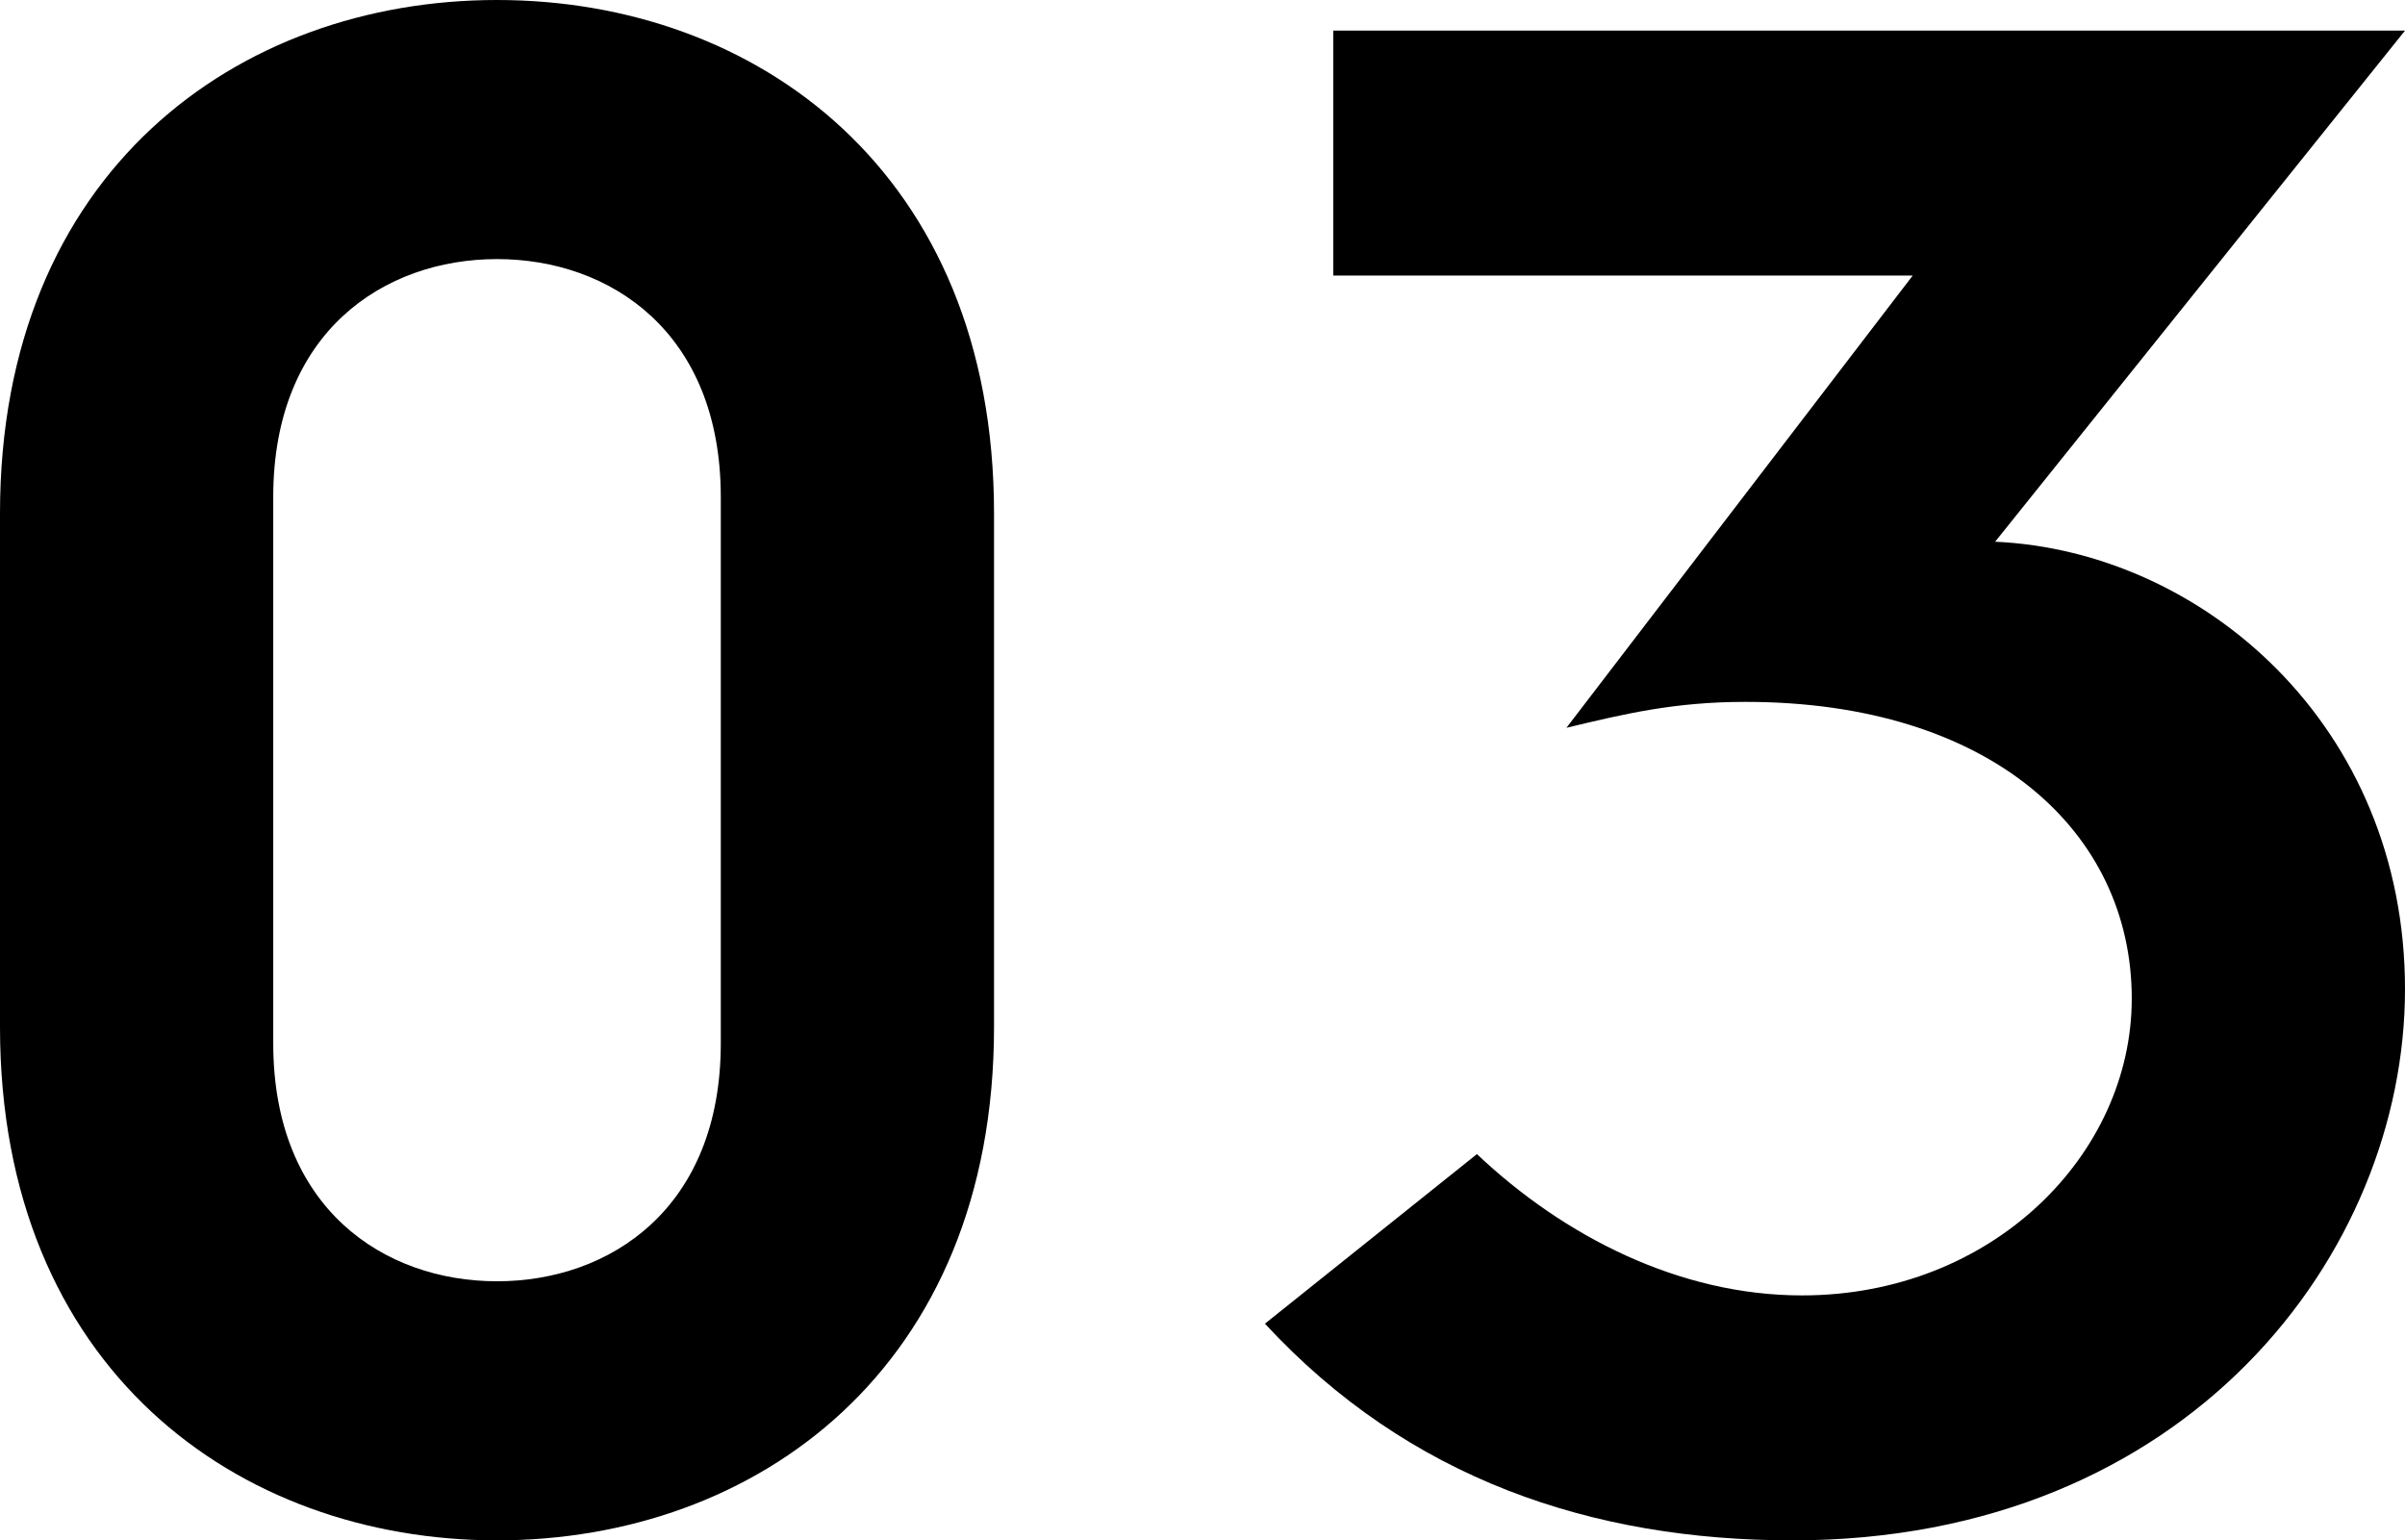
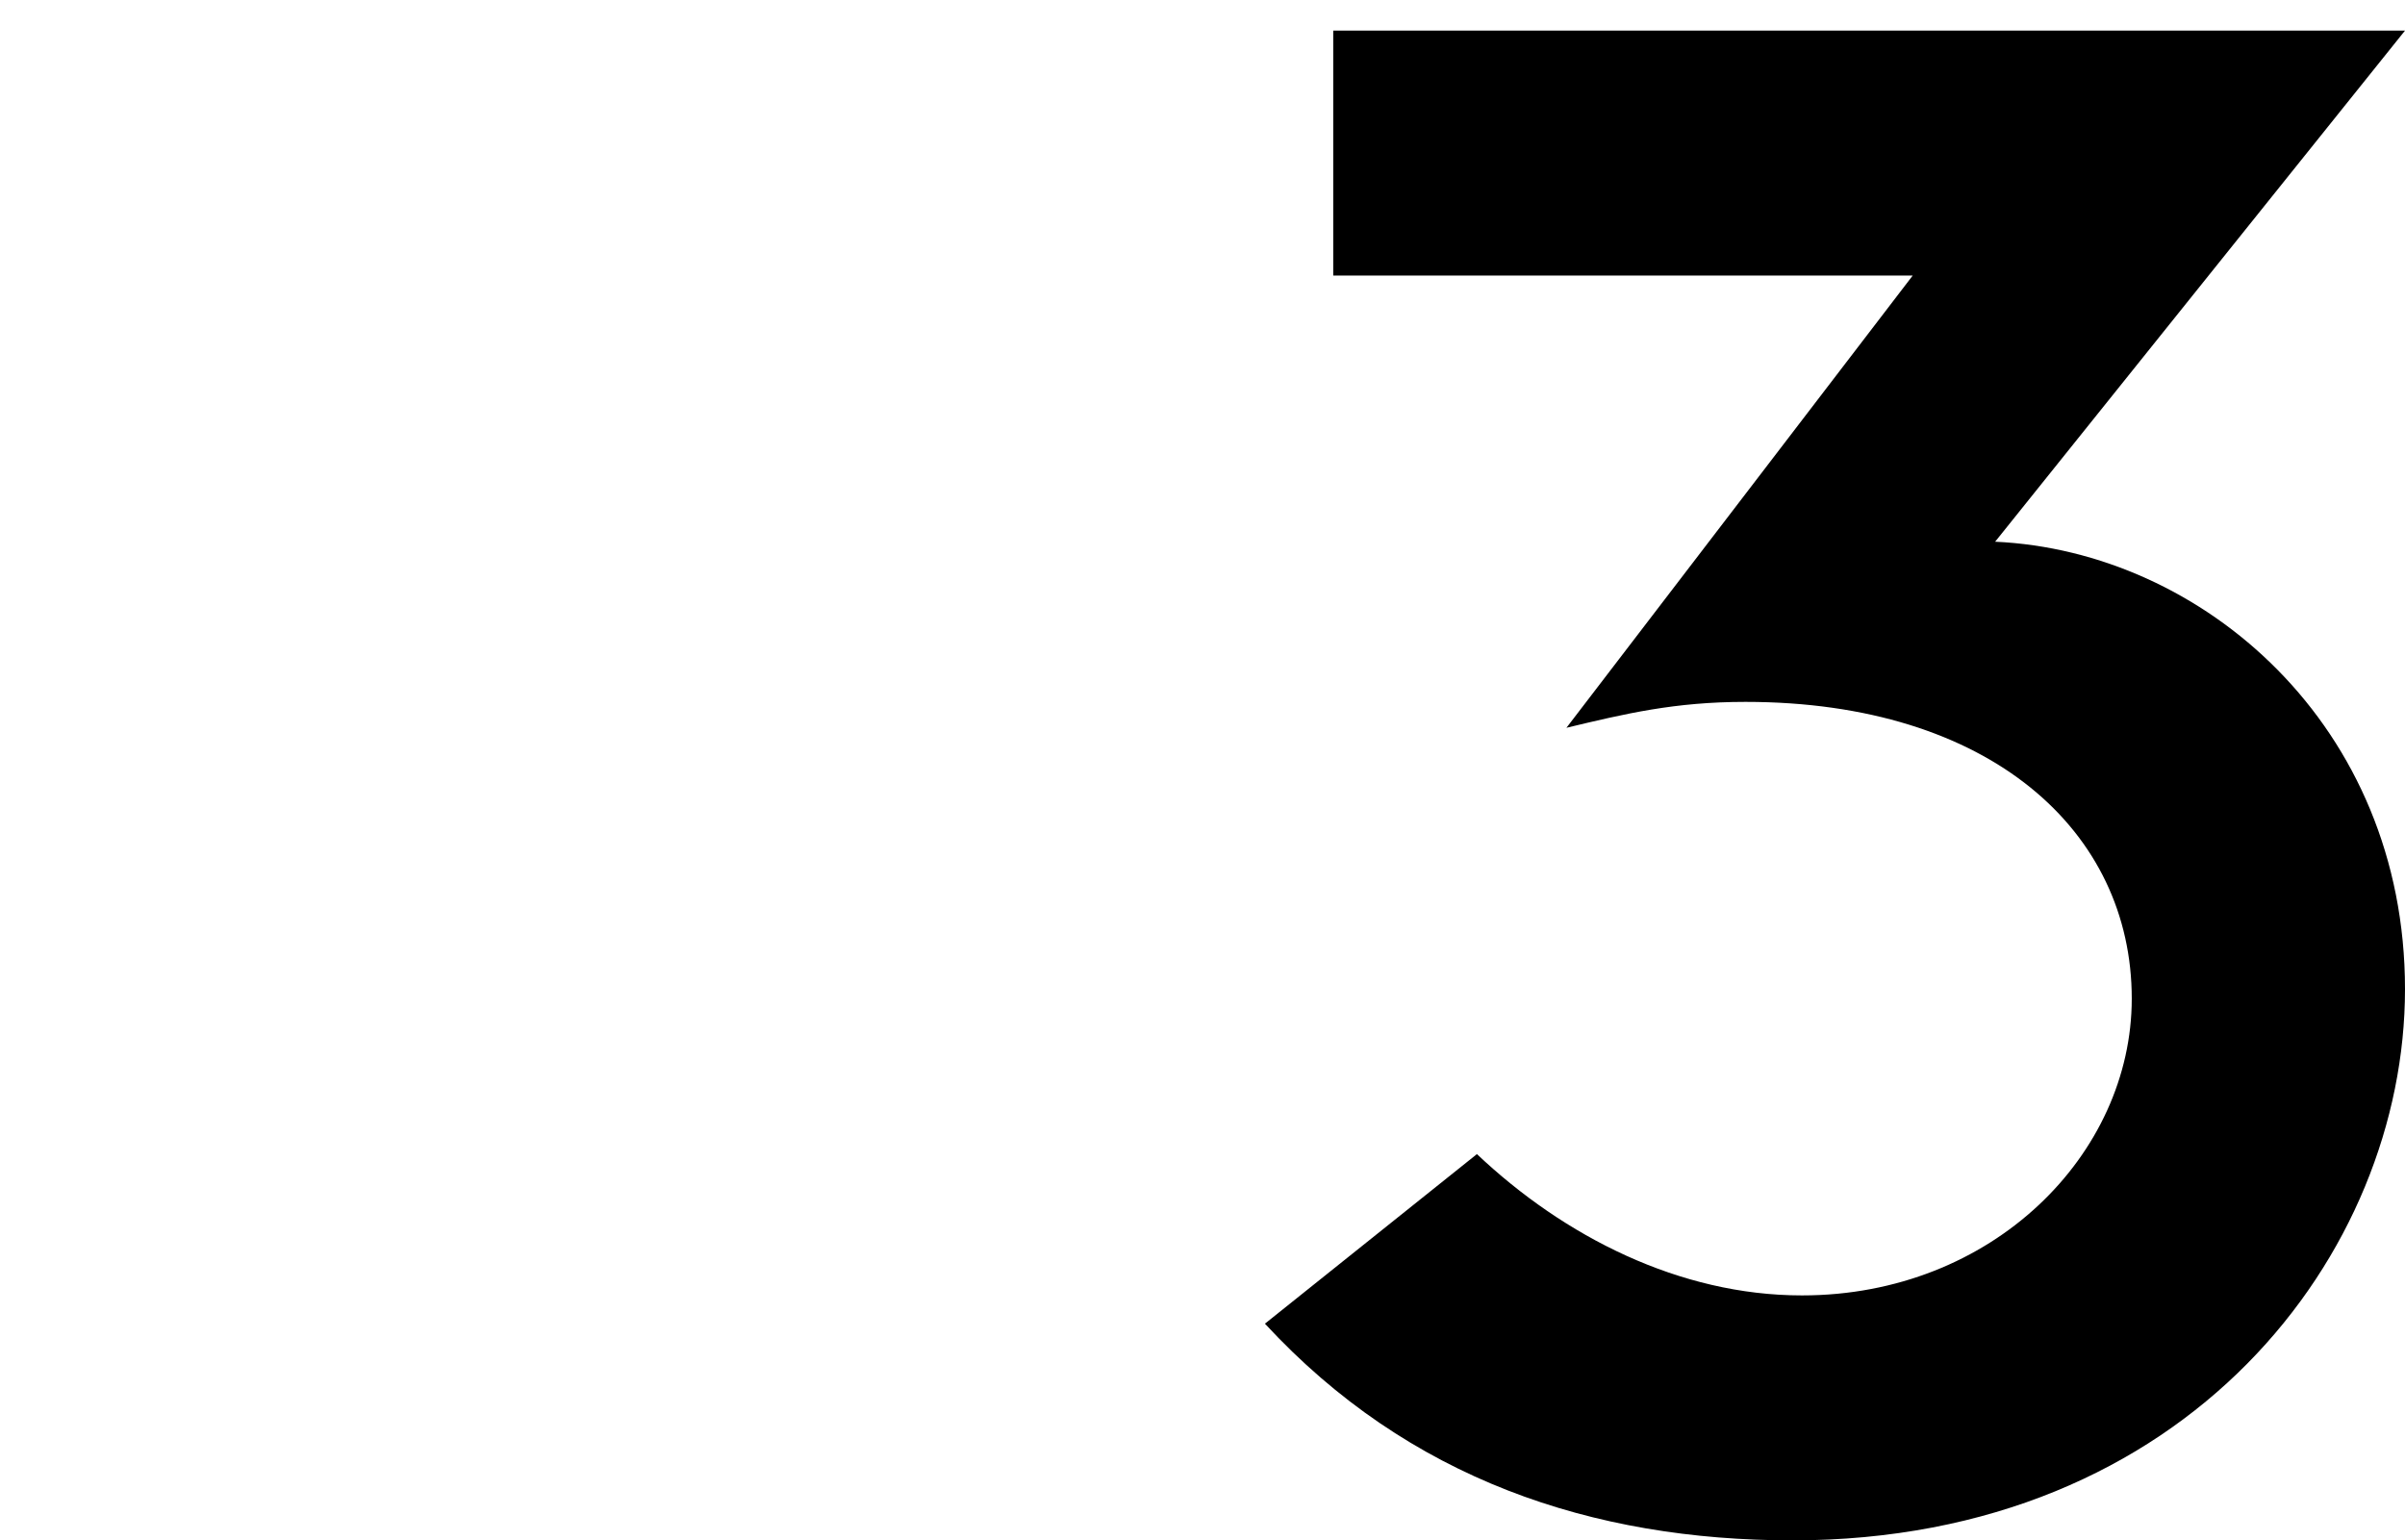
<svg xmlns="http://www.w3.org/2000/svg" id="_レイヤー_2" data-name="レイヤー 2" width="122.52" height="78.48" viewBox="0 0 122.52 78.48">
  <g id="obj">
    <g>
-       <path d="M0,26.16C0,8.76,12.12,0,25.32,0s25.32,8.76,25.32,26.16v26.16c0,17.4-12.12,26.16-25.32,26.16S0,69.72,0,52.32v-26.16ZM13.92,53.16c0,8.4,5.64,12.12,11.4,12.12s11.4-3.72,11.4-12.12v-27.84c0-8.4-5.64-12.12-11.4-12.12s-11.4,3.72-11.4,12.12v27.84Z" />
      <path d="M67.92,1.56h54.6l-20.88,26.04c10.56.48,20.88,9.36,20.88,22.8s-11.04,28.08-31.2,28.08c-10.2,0-19.56-3.12-26.88-11.04l10.8-8.64c4.44,4.2,10.32,7.2,16.56,7.2,9.72,0,16.8-7.2,16.8-15.12,0-8.52-7.2-15.12-19.68-15.12-3.6,0-6.12.6-9.12,1.32l17.64-23.04h-29.52V1.56Z" />
    </g>
  </g>
</svg>